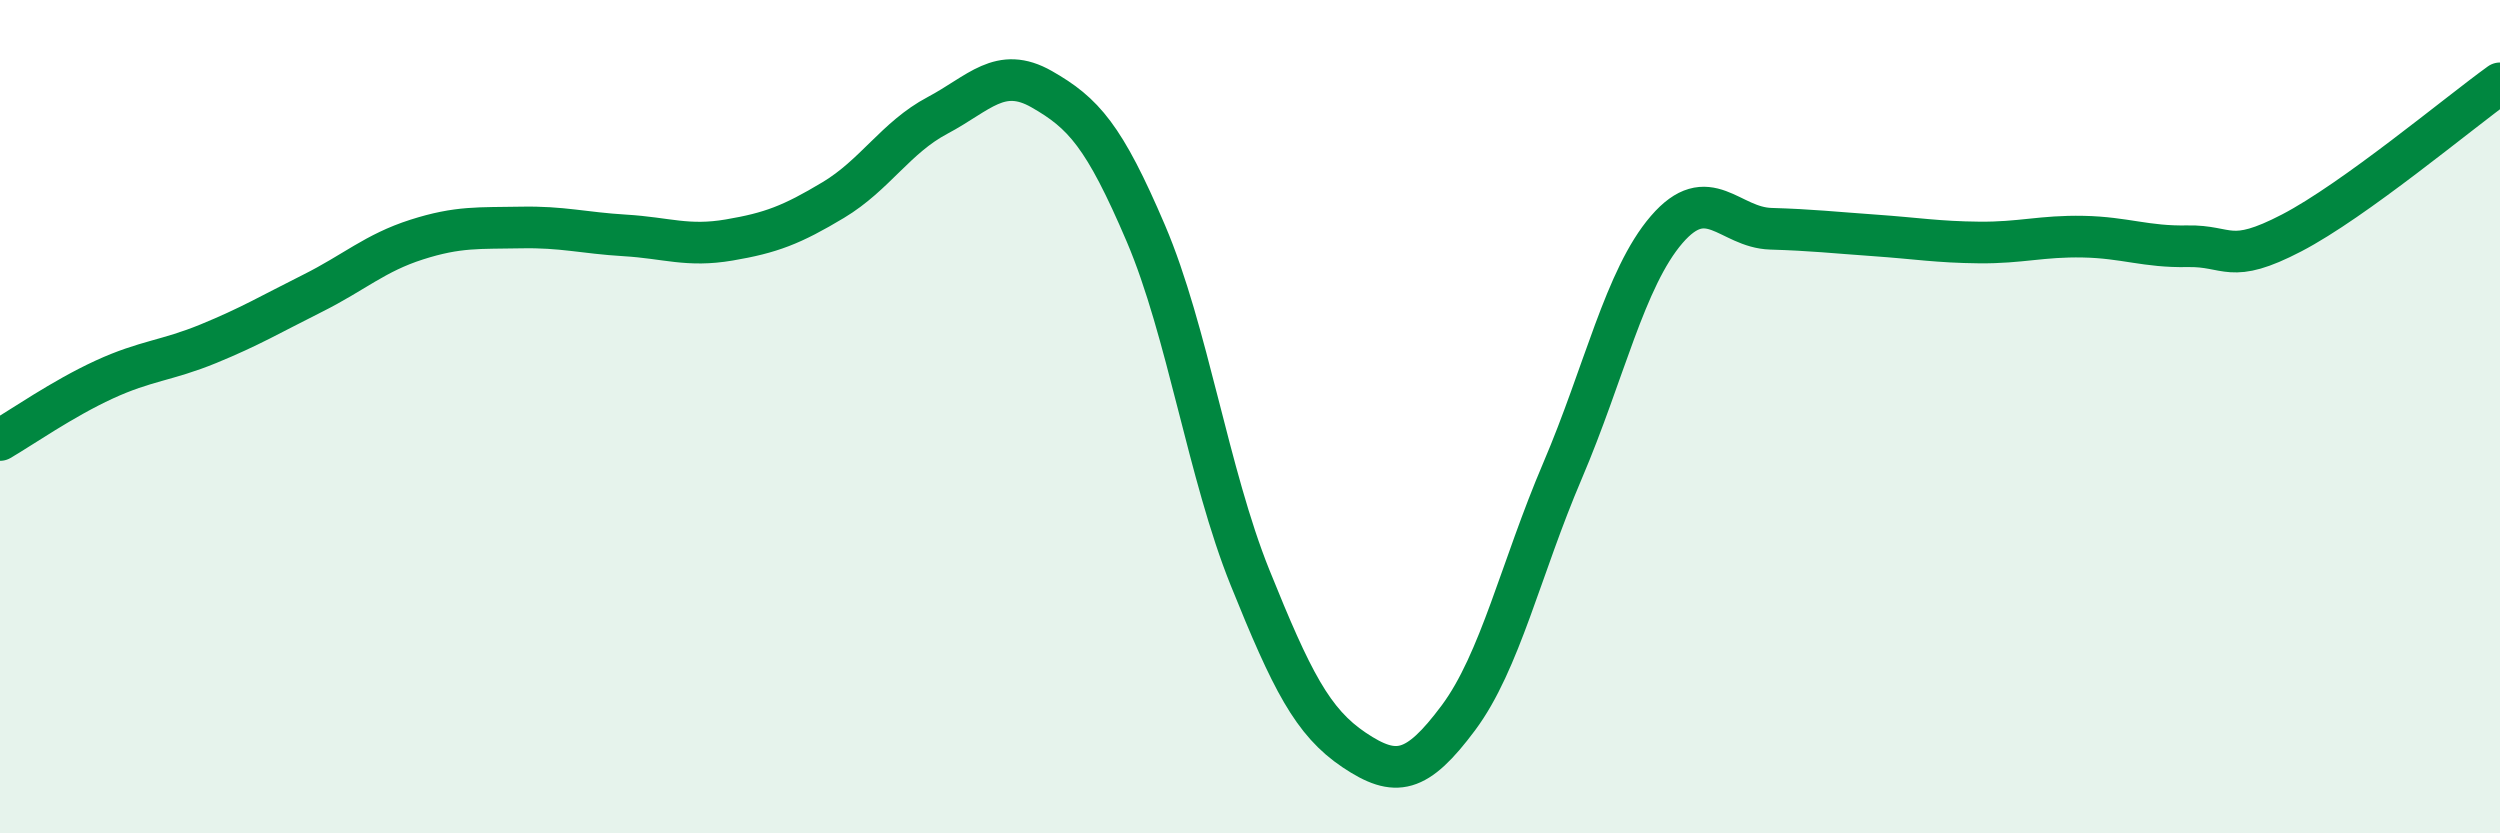
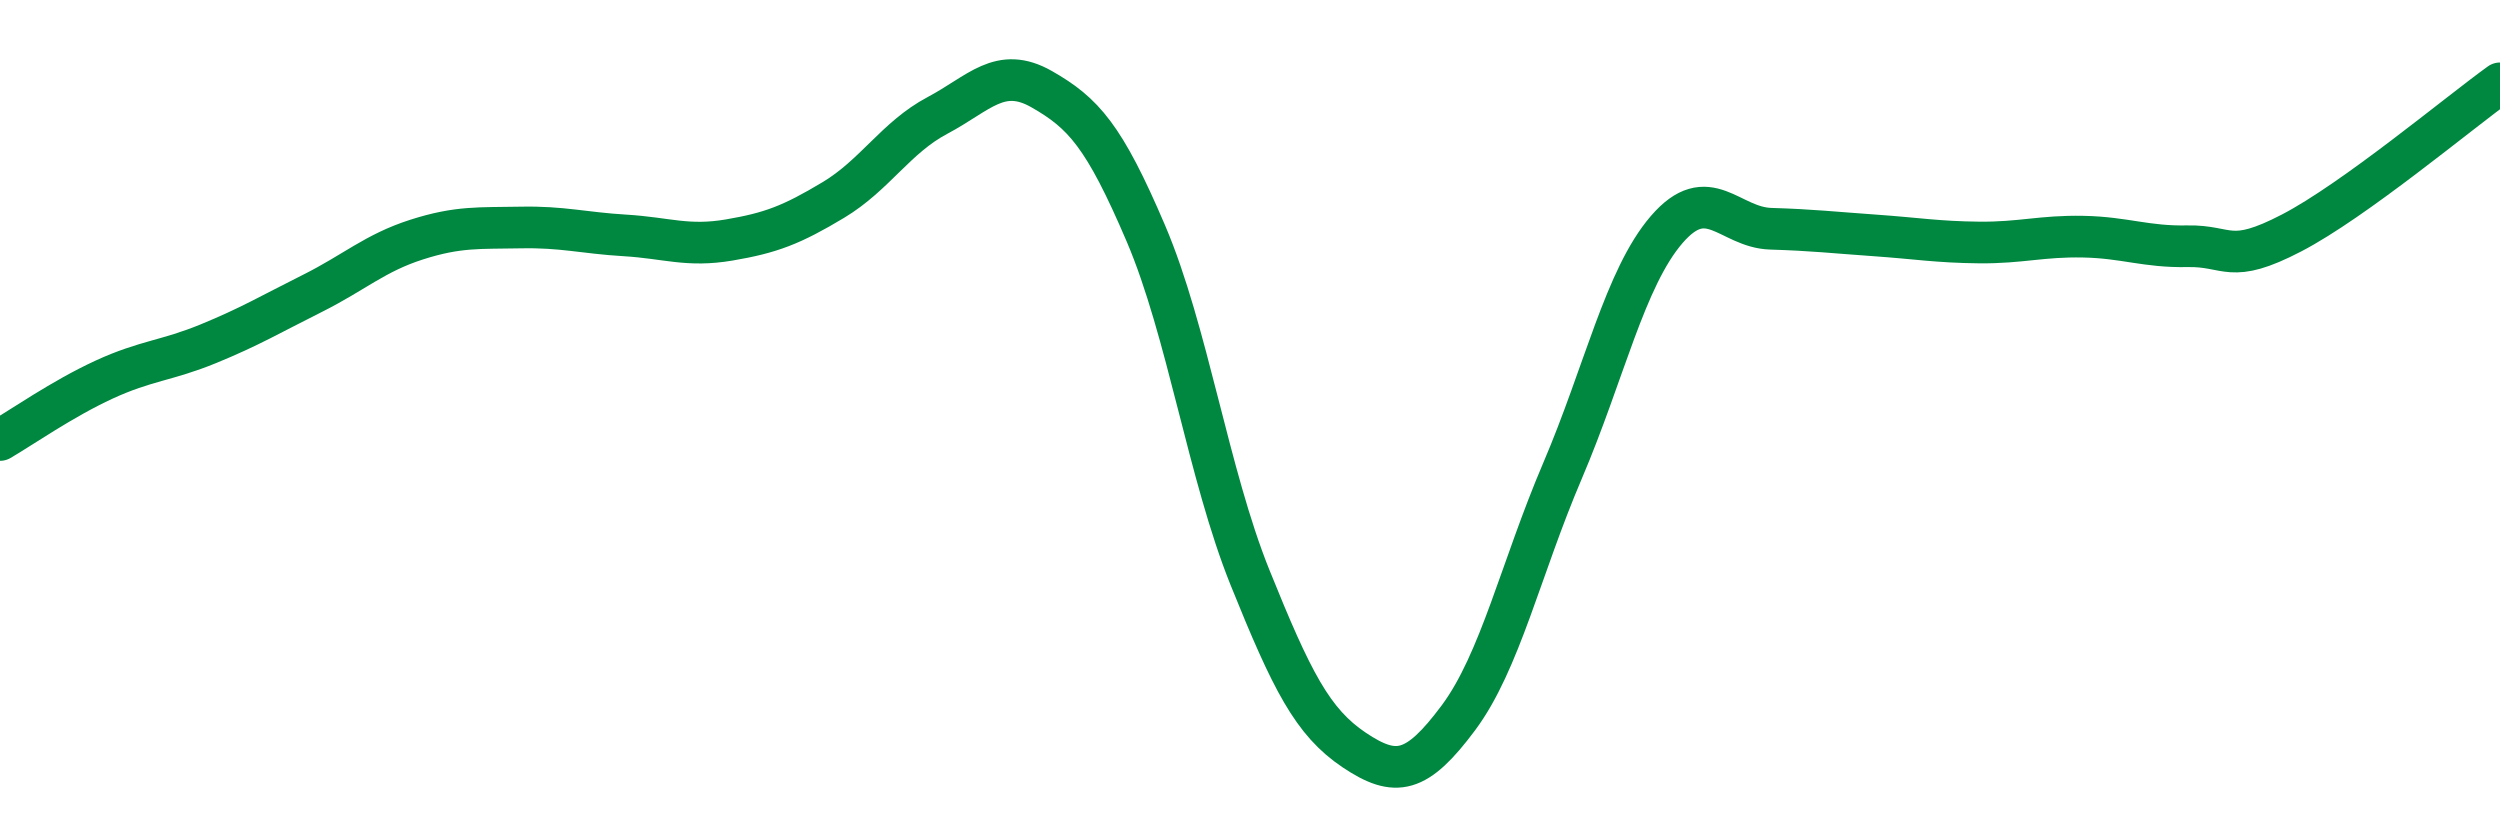
<svg xmlns="http://www.w3.org/2000/svg" width="60" height="20" viewBox="0 0 60 20">
-   <path d="M 0,10.56 C 0.5,10.27 1.5,9.57 2.5,9.11 C 3.5,8.65 4,8.66 5,8.25 C 6,7.84 6.5,7.54 7.5,7.04 C 8.5,6.54 9,6.07 10,5.75 C 11,5.43 11.5,5.48 12.5,5.46 C 13.5,5.44 14,5.59 15,5.65 C 16,5.71 16.5,5.93 17.5,5.76 C 18.5,5.59 19,5.4 20,4.8 C 21,4.2 21.5,3.3 22.5,2.77 C 23.5,2.24 24,1.57 25,2.14 C 26,2.71 26.5,3.26 27.5,5.6 C 28.5,7.94 29,11.38 30,13.86 C 31,16.34 31.5,17.33 32.5,18 C 33.5,18.67 34,18.57 35,17.23 C 36,15.89 36.5,13.64 37.5,11.3 C 38.5,8.96 39,6.67 40,5.51 C 41,4.35 41.5,5.46 42.5,5.49 C 43.5,5.52 44,5.58 45,5.65 C 46,5.72 46.5,5.81 47.5,5.82 C 48.5,5.83 49,5.66 50,5.68 C 51,5.7 51.5,5.93 52.5,5.91 C 53.5,5.89 53.5,6.37 55,5.59 C 56.5,4.81 59,2.72 60,2L60 20L0 20Z" fill="#008740" opacity="0.1" stroke-linecap="round" stroke-linejoin="round" />
  <path d="M 0,10.56 C 0.5,10.27 1.5,9.57 2.5,9.11 C 3.5,8.65 4,8.66 5,8.25 C 6,7.84 6.5,7.54 7.5,7.04 C 8.5,6.54 9,6.07 10,5.75 C 11,5.43 11.5,5.48 12.5,5.46 C 13.5,5.44 14,5.59 15,5.65 C 16,5.71 16.5,5.93 17.5,5.76 C 18.5,5.59 19,5.4 20,4.8 C 21,4.2 21.5,3.3 22.5,2.77 C 23.5,2.24 24,1.57 25,2.14 C 26,2.71 26.5,3.26 27.5,5.6 C 28.5,7.94 29,11.38 30,13.86 C 31,16.34 31.5,17.33 32.5,18 C 33.5,18.67 34,18.57 35,17.23 C 36,15.89 36.5,13.64 37.5,11.3 C 38.5,8.96 39,6.67 40,5.51 C 41,4.35 41.5,5.46 42.5,5.49 C 43.5,5.52 44,5.58 45,5.65 C 46,5.72 46.5,5.81 47.5,5.82 C 48.5,5.83 49,5.66 50,5.68 C 51,5.7 51.5,5.93 52.5,5.91 C 53.5,5.89 53.5,6.37 55,5.59 C 56.5,4.81 59,2.72 60,2" stroke="#008740" stroke-width="1" fill="none" stroke-linecap="round" stroke-linejoin="round" />
</svg>